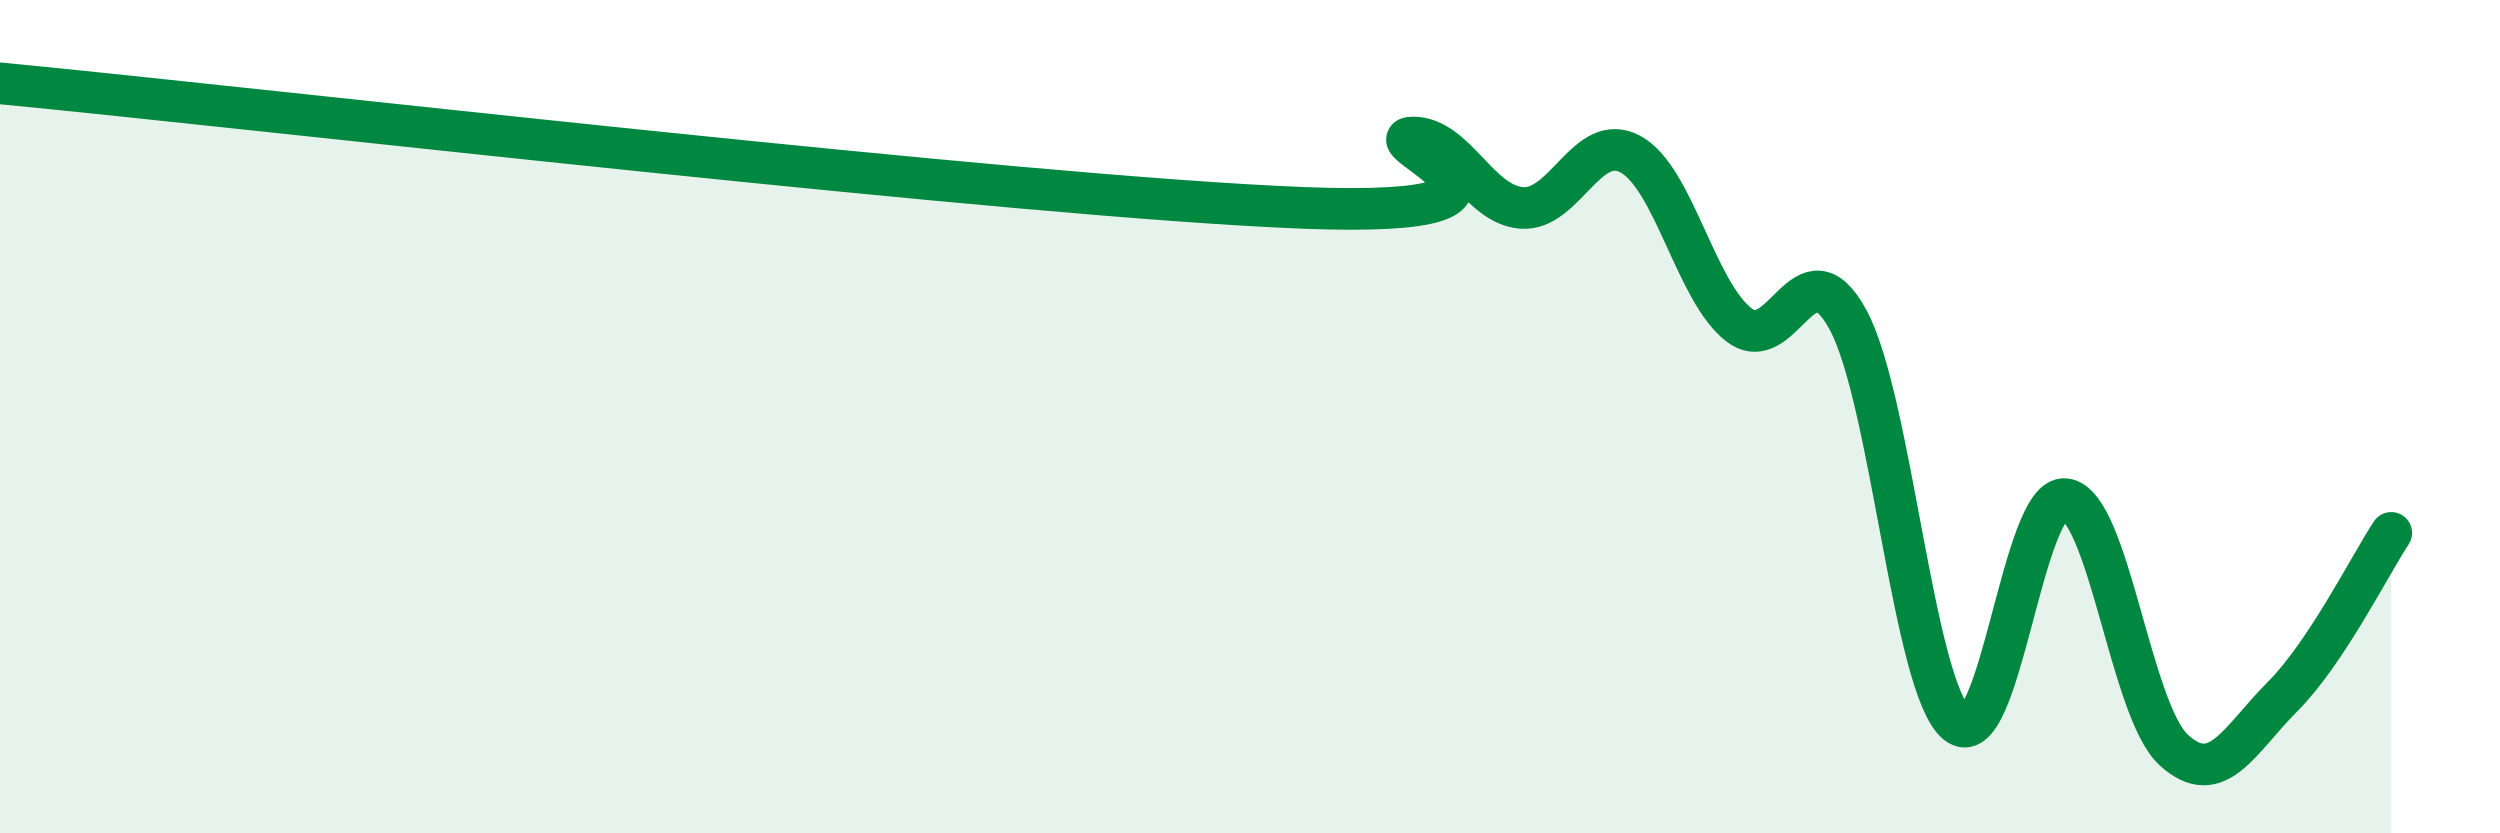
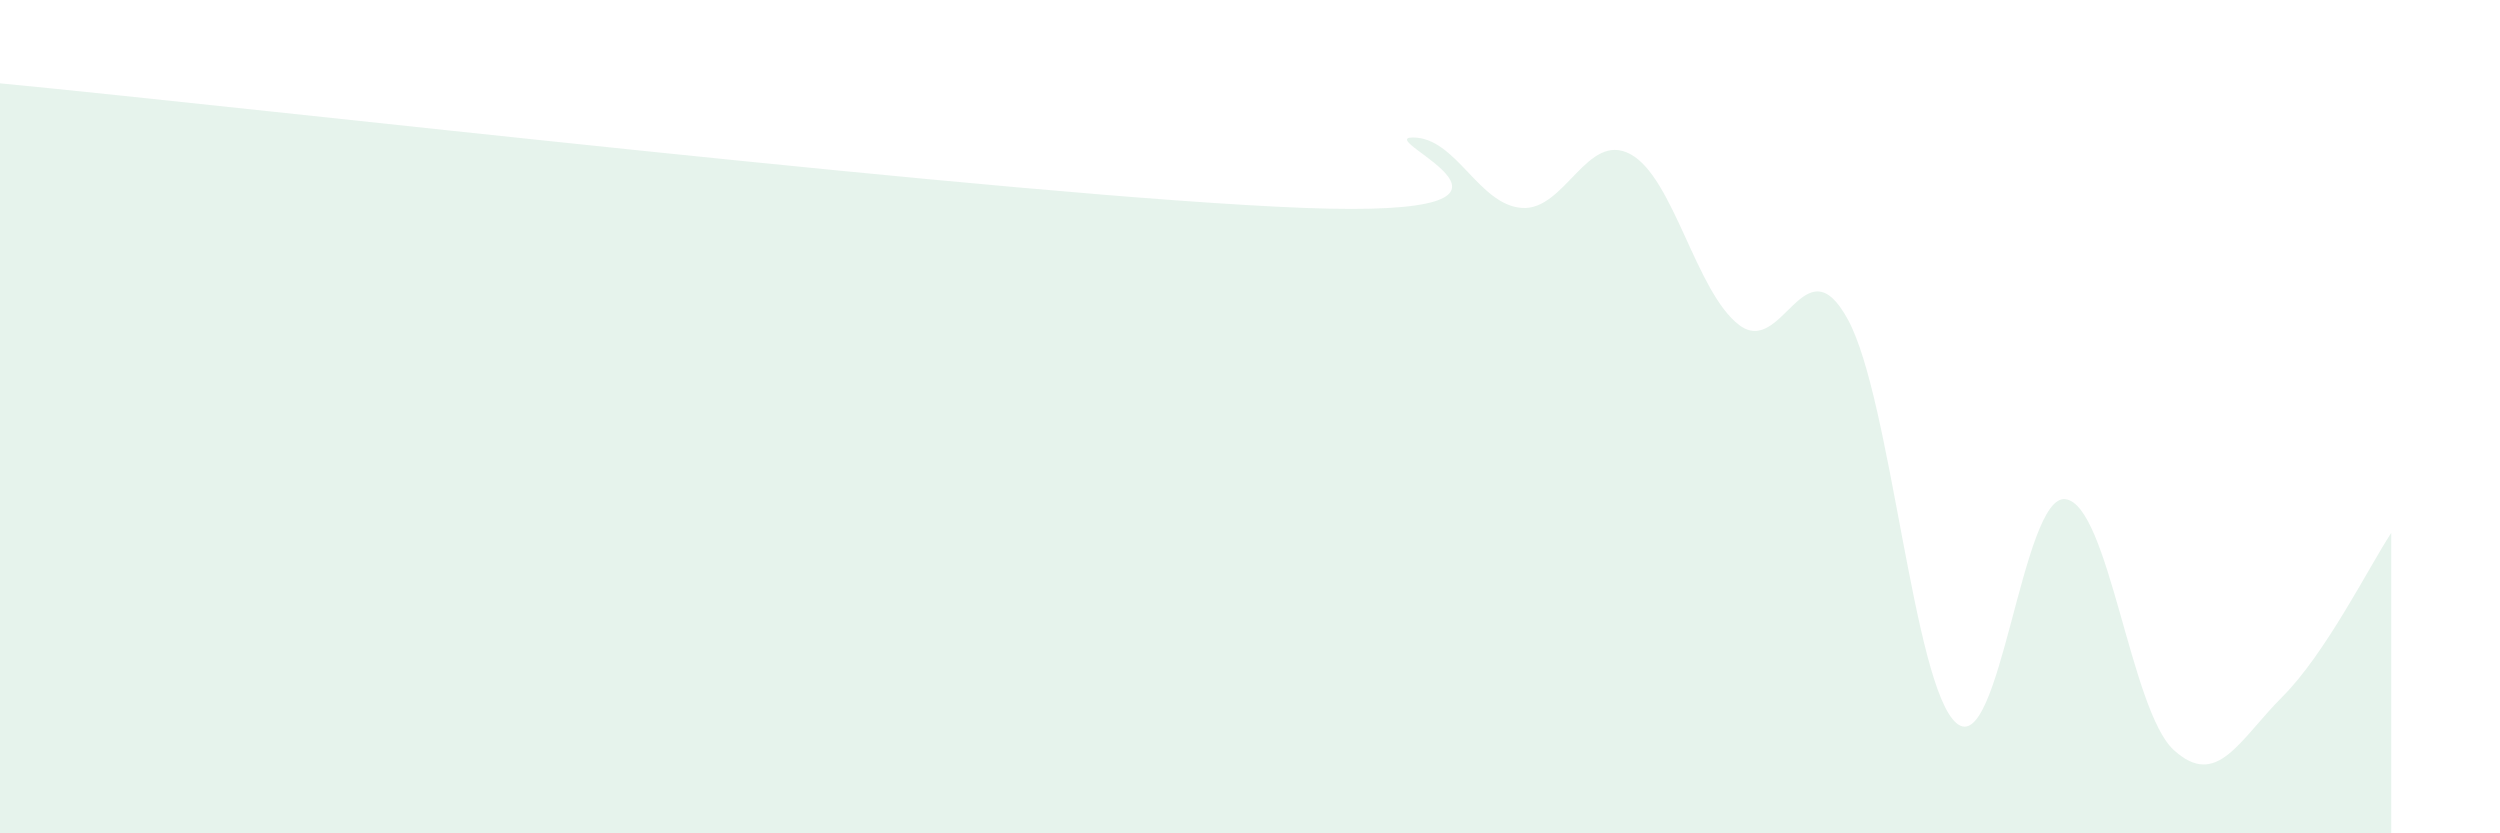
<svg xmlns="http://www.w3.org/2000/svg" width="60" height="20" viewBox="0 0 60 20">
  <path d="M 0,2 C 6.26,2.6 24.52,4.73 31.3,4.99 C 38.08,5.25 32.87,3.3 33.91,3.3 C 34.95,3.3 35.48,4.91 36.52,4.99 C 37.56,5.07 38.09,3.14 39.13,3.7 C 40.17,4.26 40.7,7.01 41.74,7.8 C 42.78,8.59 43.31,5.76 44.35,7.67 C 45.39,9.58 45.92,16.5 46.96,17.36 C 48,18.22 48.53,11.85 49.57,11.98 C 50.61,12.11 51.13,17.05 52.17,18 C 53.21,18.95 53.74,17.76 54.78,16.72 C 55.82,15.68 56.87,13.58 57.39,12.79L57.39 20L0 20Z" fill="#008740" opacity="0.1" stroke-linecap="round" stroke-linejoin="round" />
-   <path d="M 0,2 C 6.26,2.6 24.52,4.73 31.3,4.99 C 38.08,5.25 32.87,3.3 33.91,3.3 C 34.95,3.3 35.48,4.91 36.52,4.99 C 37.56,5.07 38.09,3.14 39.13,3.7 C 40.17,4.26 40.7,7.01 41.74,7.8 C 42.78,8.59 43.31,5.76 44.35,7.67 C 45.39,9.58 45.92,16.5 46.96,17.36 C 48,18.22 48.53,11.85 49.57,11.98 C 50.61,12.11 51.13,17.05 52.17,18 C 53.21,18.95 53.74,17.76 54.78,16.72 C 55.82,15.68 56.87,13.58 57.39,12.79" stroke="#008740" stroke-width="1" fill="none" stroke-linecap="round" stroke-linejoin="round" />
</svg>